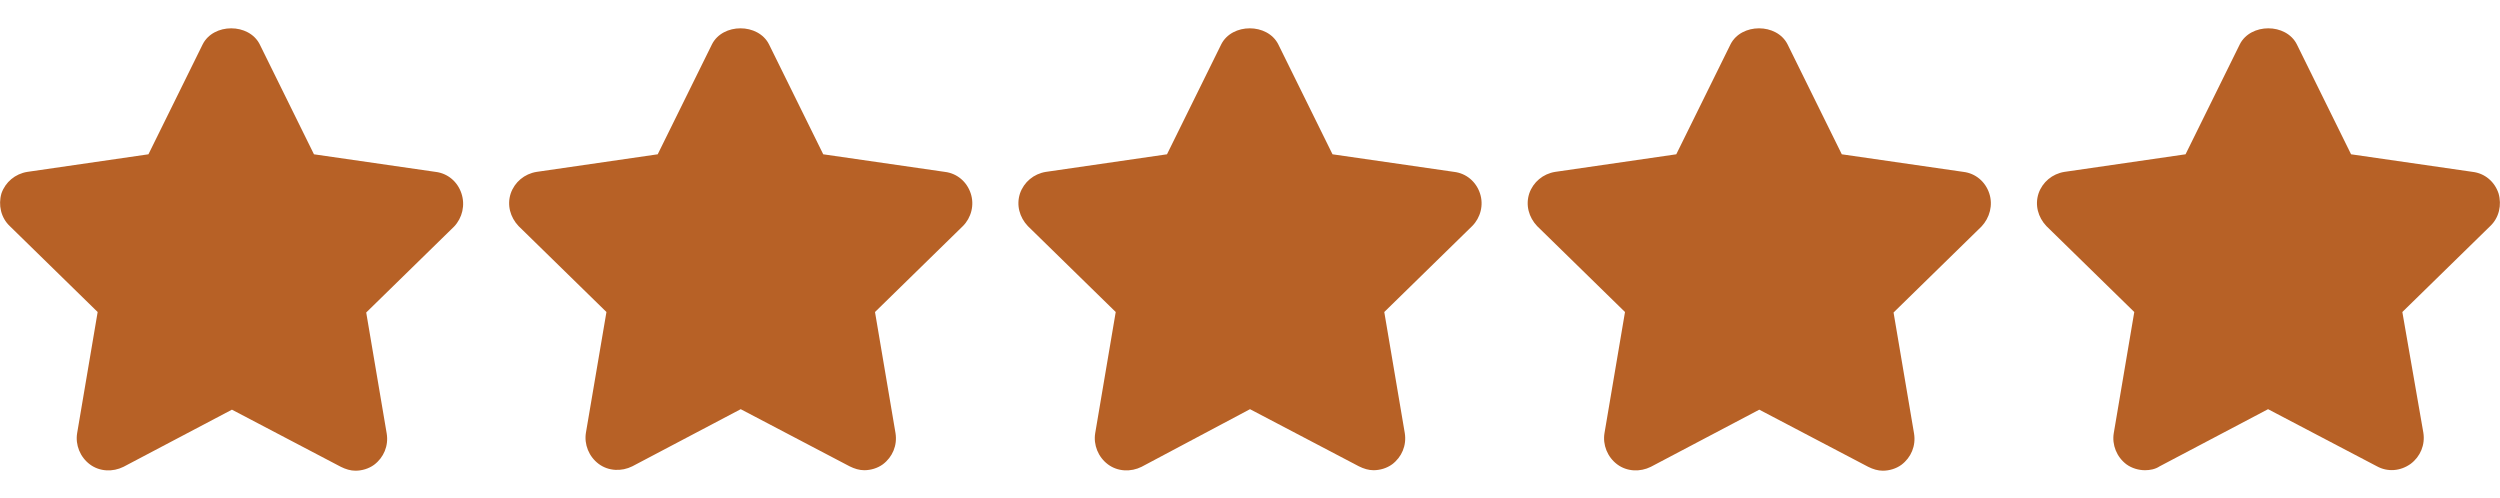
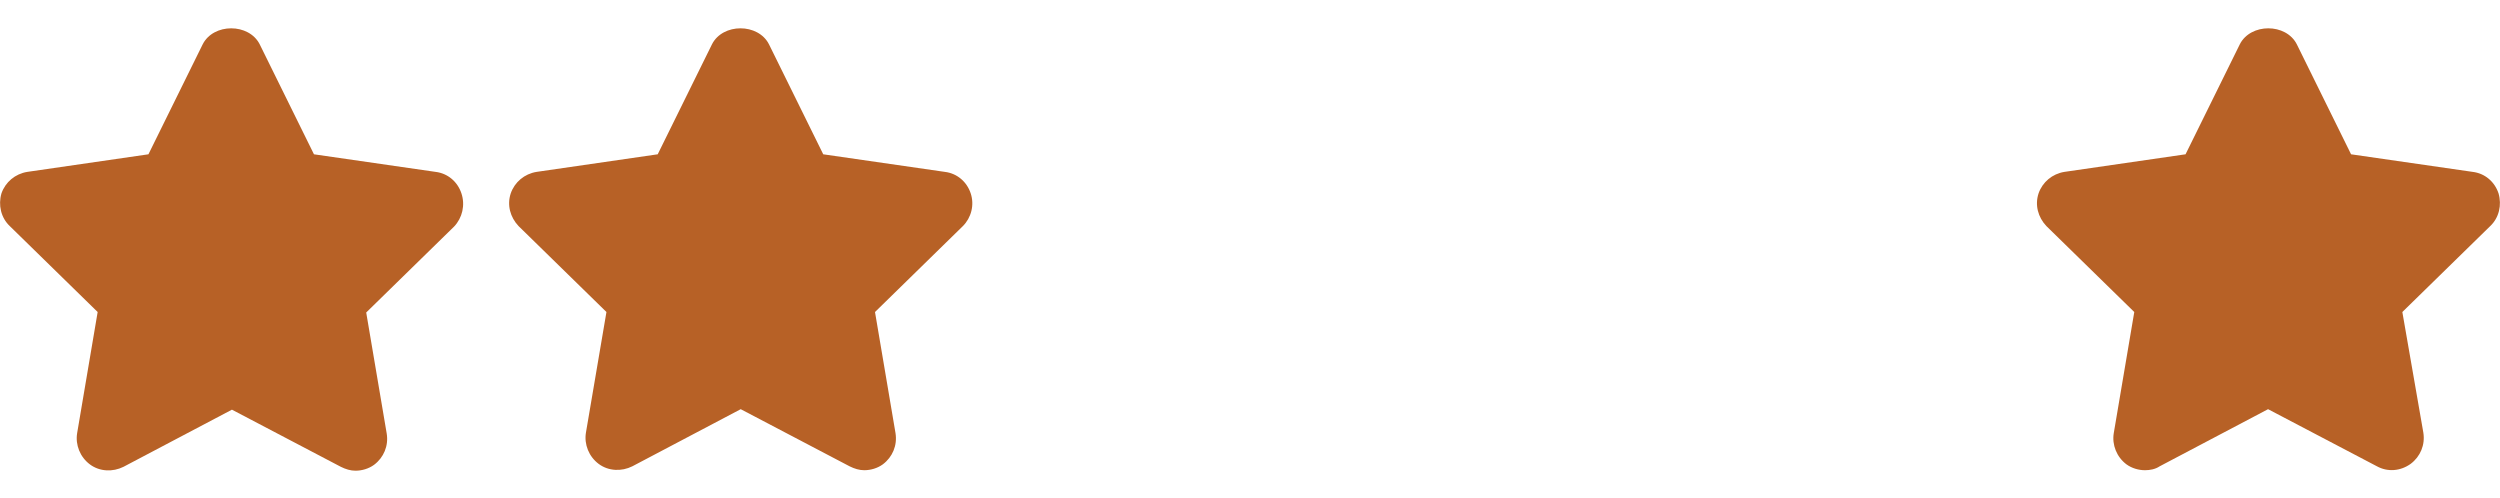
<svg xmlns="http://www.w3.org/2000/svg" version="1.1" id="Layer_1" x="0px" y="0px" viewBox="0 0 512 102" style="enable-background:new 0 0 512 102;" xml:space="preserve">
  <style type="text/css">
	.st0{fill:#B76126;}
</style>
  <g>
    <script />
    <g>
      <g>
        <path class="st0" d="M94.5,39.6c-0.8-2.4-2.8-4.1-5.3-4.4l-24.9-3.6L53.2,9.1c-2.2-4.4-9.5-4.4-11.7,0L30.4,31.6L5.6,35.2     c-2.5,0.4-4.5,2.1-5.3,4.4C-0.4,42,0.2,44.6,2,46.3l18,17.6l-4.2,24.8c-0.4,2.4,0.6,4.9,2.6,6.4c2,1.5,4.7,1.6,6.9,0.5l22.2-11.7     l22.3,11.7c1,0.5,2,0.8,3,0.8c1.3,0,2.7-0.4,3.8-1.2c2-1.5,3-3.9,2.6-6.4l-4.2-24.8l18-17.6C94.7,44.6,95.3,42,94.5,39.6z" />
      </g>
    </g>
    <g>
      <g>
        <path class="st0" d="M198.8,39.6c-0.8-2.4-2.8-4.1-5.3-4.4l-24.9-3.6L157.5,9.1c-2.2-4.4-9.5-4.4-11.7,0l-11.1,22.5l-24.8,3.6     c-2.5,0.4-4.5,2.1-5.3,4.4c-0.8,2.4-0.1,4.9,1.6,6.7l18,17.6L120,88.6c-0.4,2.4,0.6,4.9,2.6,6.4c2,1.5,4.7,1.6,6.9,0.5l22.2-11.7     l22.3,11.7c1,0.5,2,0.8,3,0.8c1.3,0,2.7-0.4,3.8-1.2c2-1.5,3-3.9,2.6-6.4l-4.2-24.8l18-17.6C198.9,44.6,199.6,42,198.8,39.6z" />
      </g>
    </g>
    <g>
      <g>
-         <path class="st0" d="M303.1,39.6c-0.8-2.4-2.8-4.1-5.3-4.4l-24.9-3.6L261.8,9.1c-2.2-4.4-9.5-4.4-11.7,0L239,31.6l-24.8,3.6     c-2.5,0.4-4.5,2.1-5.3,4.4c-0.8,2.4-0.1,4.9,1.6,6.7l18,17.6l-4.2,24.8c-0.4,2.4,0.6,4.9,2.6,6.4c2,1.5,4.7,1.6,6.9,0.5L256,83.8     l22.3,11.7c1,0.5,2,0.8,3,0.8c1.3,0,2.7-0.4,3.8-1.2c2-1.5,3-3.9,2.6-6.4l-4.2-24.8l18-17.6C303.2,44.6,303.9,42,303.1,39.6z" />
-       </g>
+         </g>
    </g>
    <g>
      <g>
-         <path class="st0" d="M407.4,39.6c-0.8-2.4-2.8-4.1-5.3-4.4l-24.9-3.6L366.1,9.1c-2.2-4.4-9.5-4.4-11.7,0l-11.1,22.5l-24.8,3.6     c-2.5,0.4-4.5,2.1-5.3,4.4c-0.8,2.4-0.1,4.9,1.6,6.7l18,17.6l-4.2,24.8c-0.4,2.4,0.6,4.9,2.6,6.4c2,1.5,4.7,1.6,6.9,0.5     l22.2-11.7l22.3,11.7c1,0.5,2,0.8,3,0.8c1.3,0,2.7-0.4,3.8-1.2c2-1.5,3-3.9,2.6-6.4l-4.2-24.8l18-17.6     C407.5,44.6,408.2,42,407.4,39.6z" />
-       </g>
+         </g>
    </g>
    <g>
      <g>
        <path class="st0" d="M511.7,39.6c-0.8-2.4-2.8-4.1-5.3-4.4l-24.9-3.6L470.4,9.1c-2.2-4.4-9.5-4.4-11.7,0l-11.1,22.5l-24.8,3.6     c-2.5,0.4-4.5,2.1-5.3,4.4c-0.8,2.4-0.1,4.9,1.6,6.7l18,17.6l-4.2,24.8c-0.4,2.4,0.6,4.9,2.6,6.4c1.1,0.8,2.5,1.2,3.8,1.2     c1,0,2.1-0.2,3-0.8l22.2-11.7l22.3,11.7c2.2,1.2,4.8,1,6.9-0.5c2-1.5,3-3.9,2.6-6.4L492,63.9l18-17.6     C511.8,44.6,512.4,42,511.7,39.6z" />
      </g>
    </g>
  </g>
</svg>